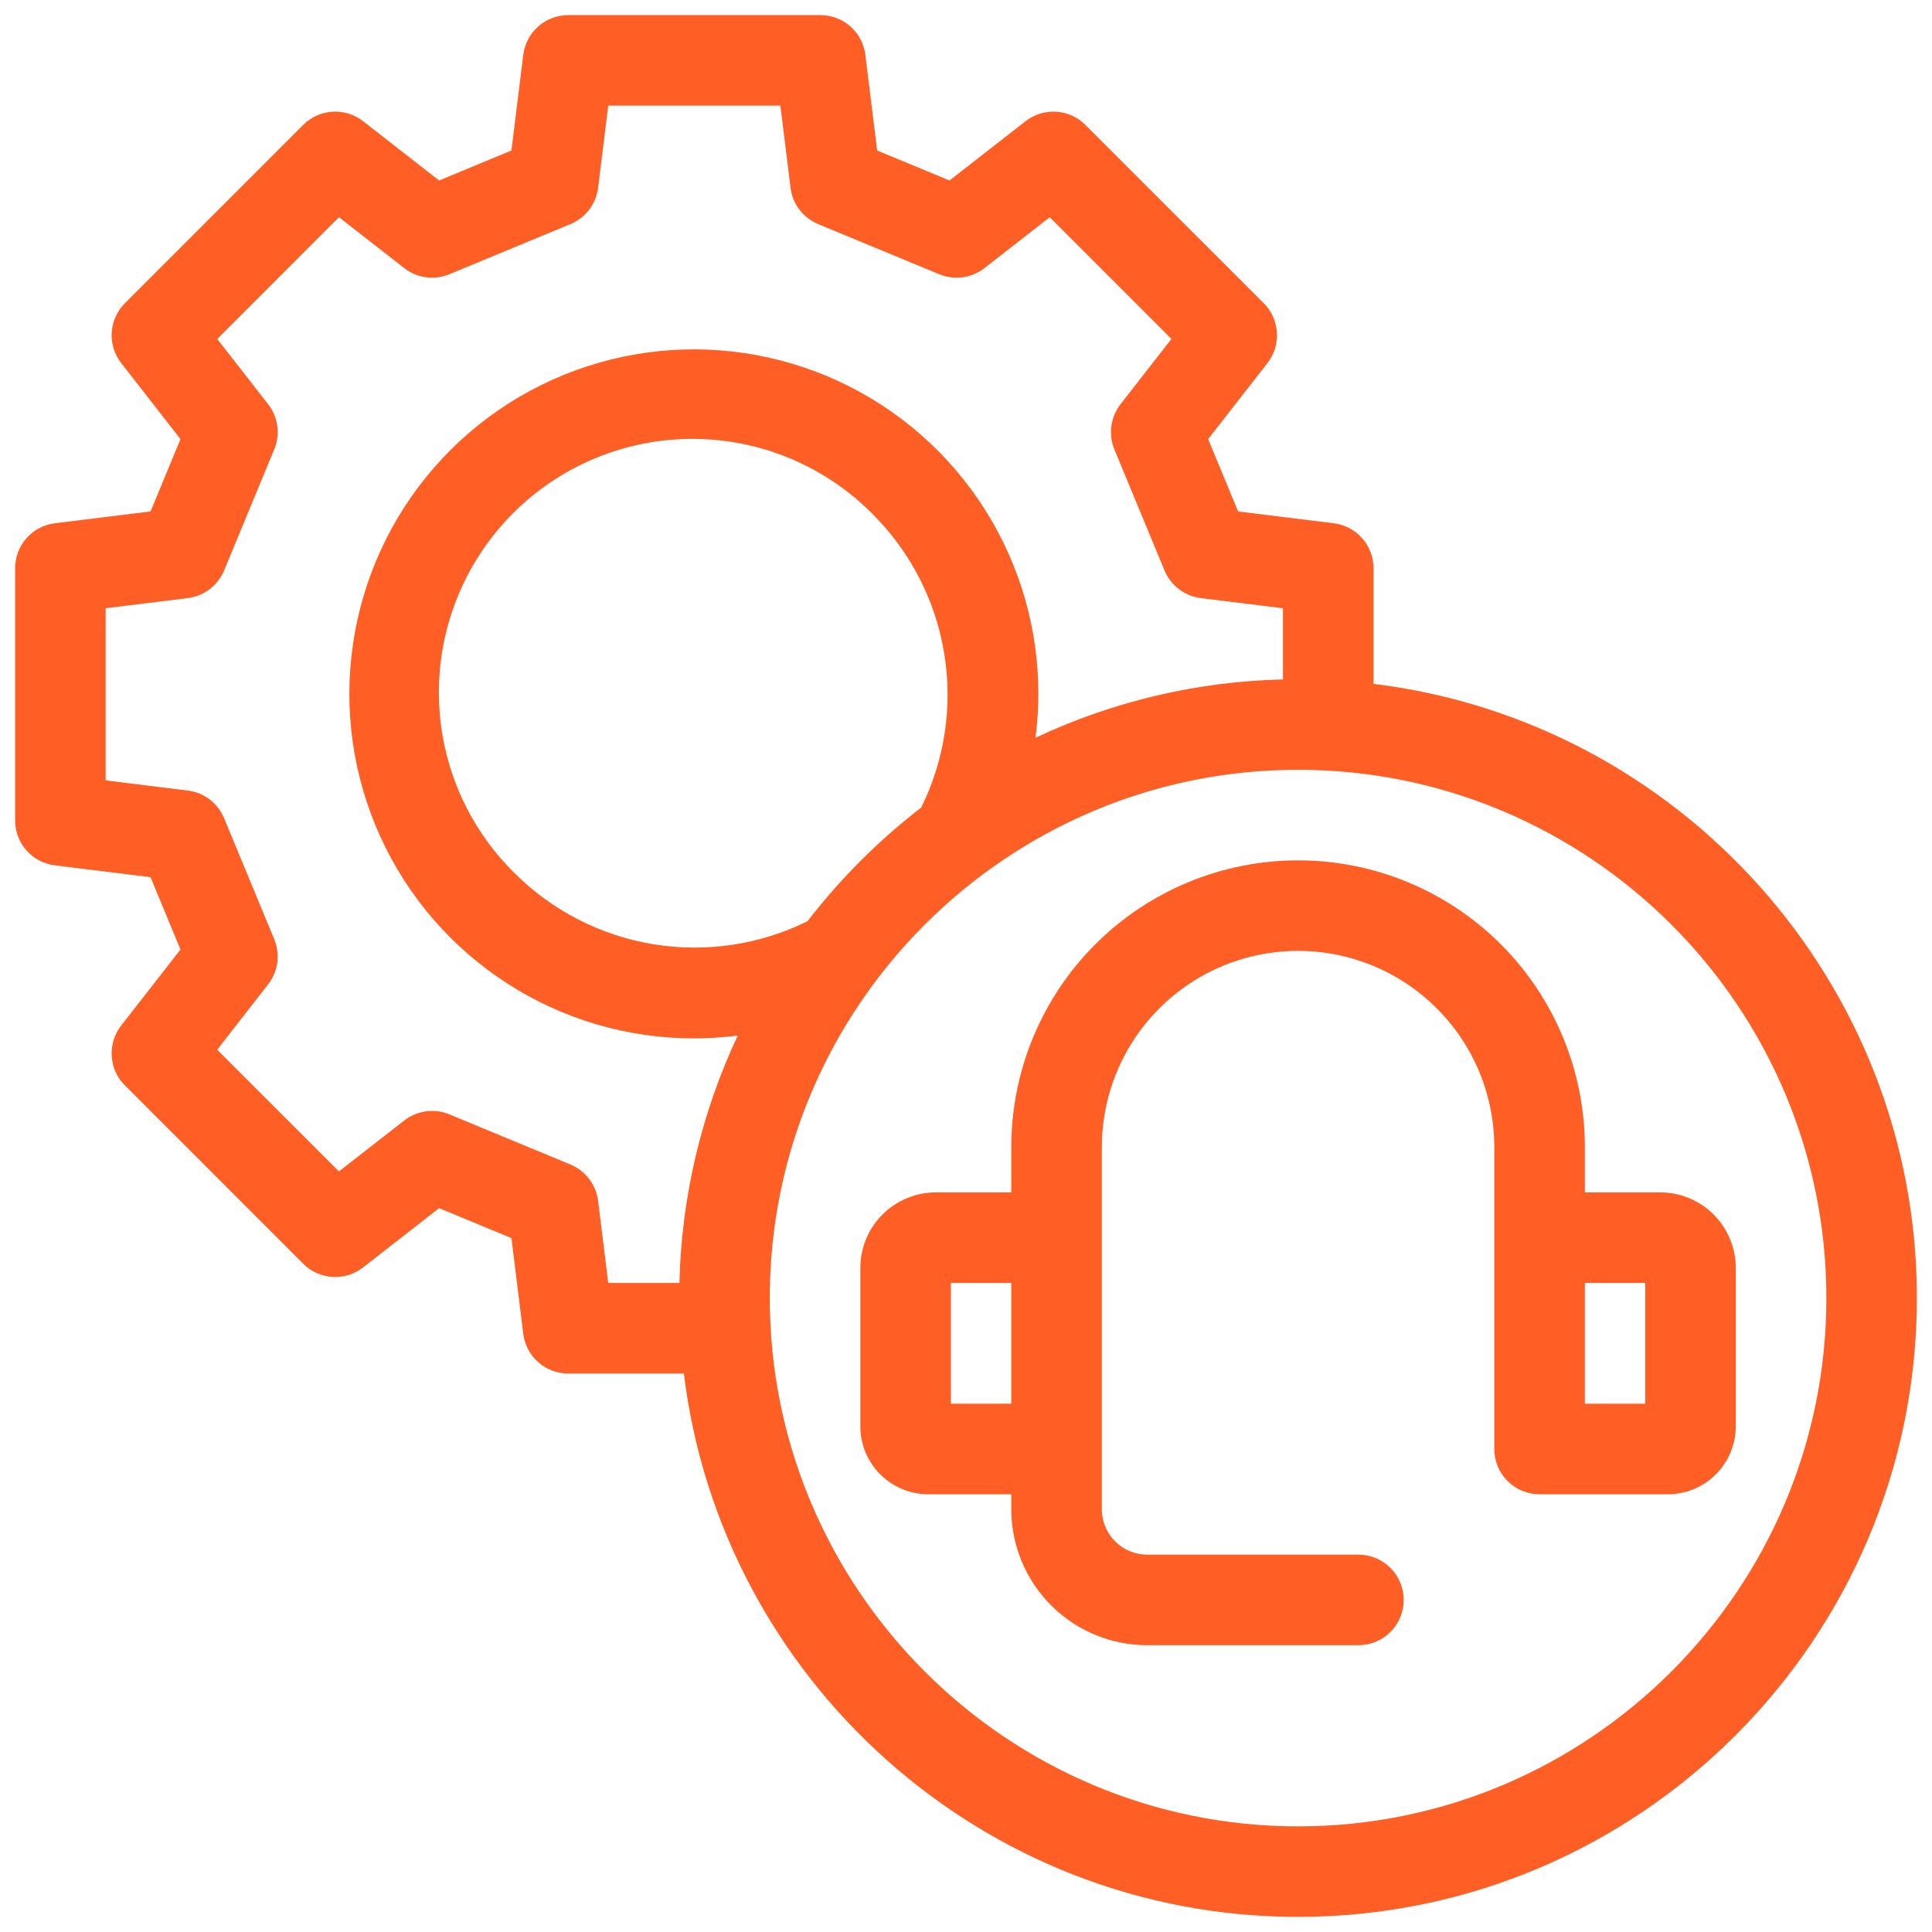
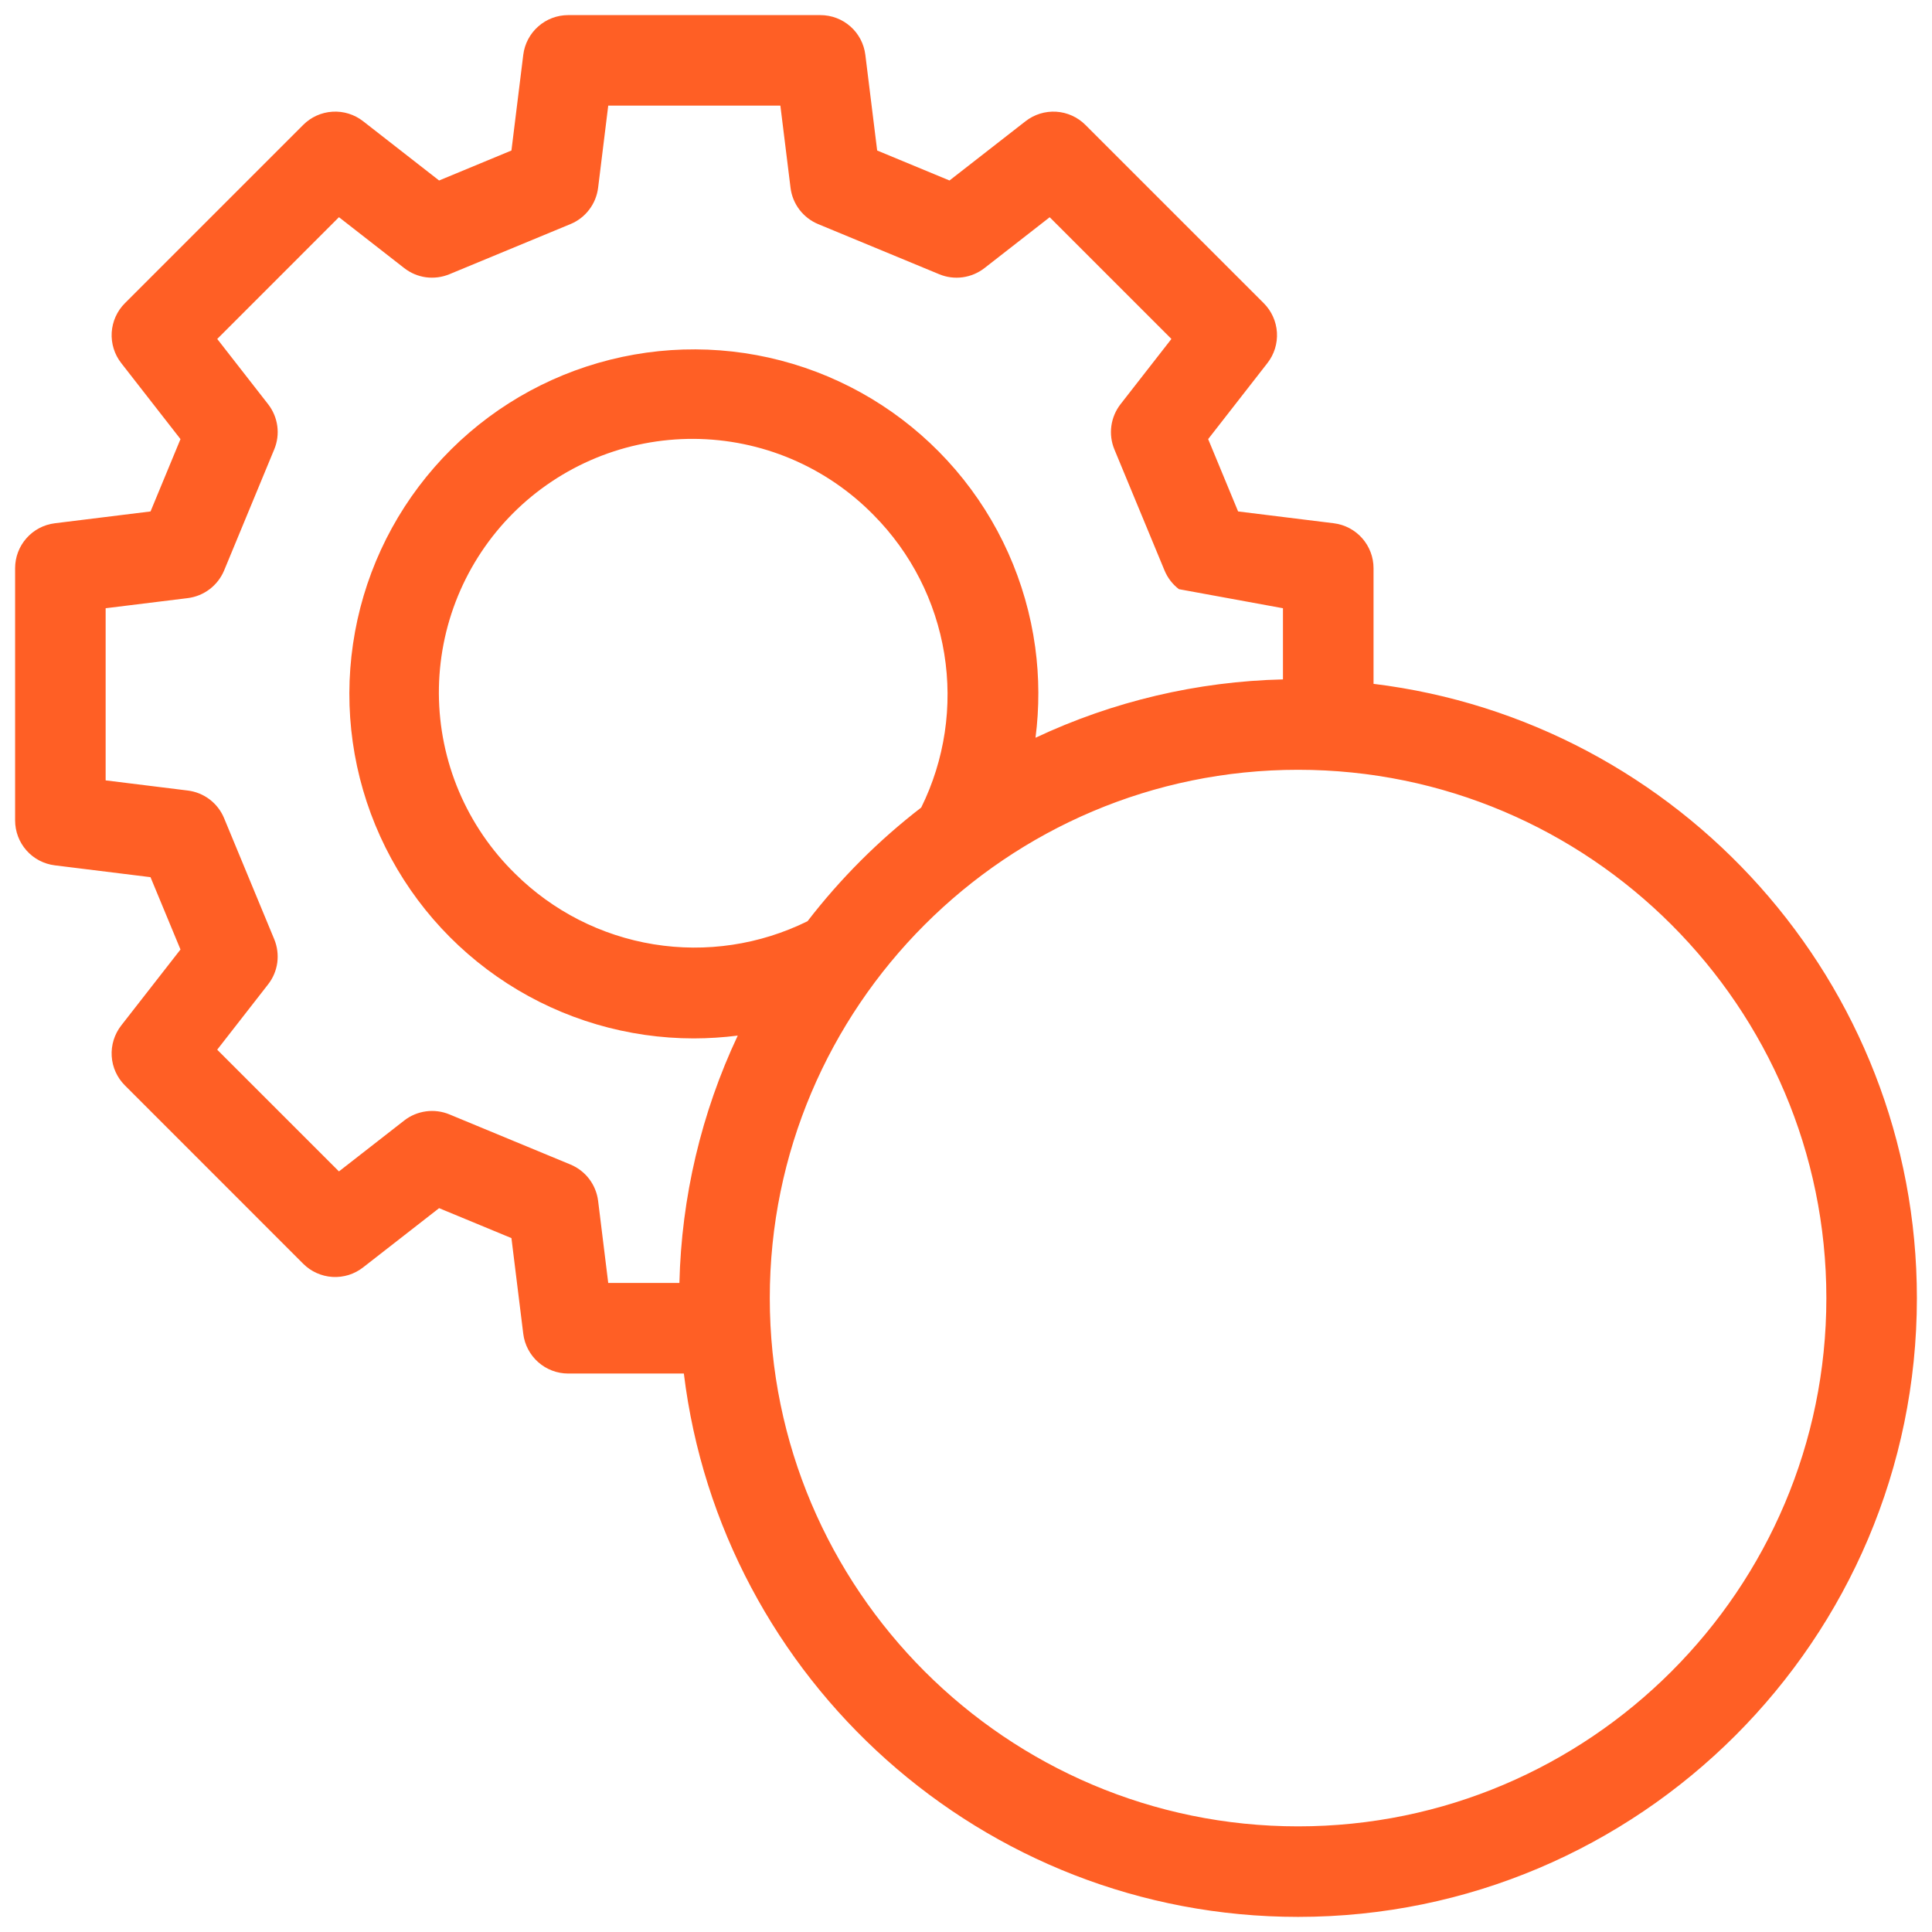
<svg xmlns="http://www.w3.org/2000/svg" width="50" height="50" viewBox="0 0 50 50" fill="none">
  <g id="technical-support_3203390 1" clip-path="url(#clip0_71_71)">
    <g id="11-call center support">
      <g id="linear color">
-         <path id="Vector" d="M35.547 17.698V14.705C35.547 14.419 35.442 14.143 35.253 13.929C35.064 13.715 34.802 13.577 34.519 13.542L32.042 13.236L31.267 11.364L32.801 9.396C32.977 9.171 33.064 8.889 33.047 8.604C33.029 8.318 32.908 8.049 32.706 7.847L28.09 3.232C27.888 3.03 27.619 2.909 27.334 2.891C27.049 2.874 26.767 2.961 26.541 3.137L24.573 4.671L22.701 3.895L22.395 1.419C22.36 1.135 22.223 0.874 22.009 0.685C21.794 0.495 21.518 0.391 21.232 0.391H14.705C14.419 0.391 14.143 0.495 13.929 0.685C13.715 0.874 13.577 1.135 13.542 1.419L13.236 3.895L11.364 4.671L9.396 3.136C9.171 2.961 8.889 2.873 8.604 2.891C8.318 2.908 8.049 3.03 7.847 3.232L3.232 7.847C3.03 8.049 2.909 8.318 2.891 8.604C2.874 8.889 2.961 9.171 3.137 9.396L4.671 11.364L3.896 13.236L1.419 13.542C1.135 13.577 0.874 13.714 0.685 13.929C0.495 14.143 0.391 14.419 0.391 14.705V21.232C0.391 21.518 0.495 21.794 0.685 22.009C0.874 22.223 1.135 22.36 1.419 22.395L3.895 22.701L4.671 24.573L3.136 26.541C2.961 26.767 2.873 27.049 2.891 27.334C2.908 27.619 3.03 27.888 3.232 28.09L7.847 32.706C8.049 32.908 8.318 33.029 8.604 33.047C8.889 33.064 9.171 32.977 9.396 32.801L11.364 31.267L13.236 32.042L13.542 34.519C13.577 34.802 13.715 35.064 13.929 35.253C14.143 35.442 14.419 35.547 14.705 35.547H17.698C18.664 43.46 25.424 49.609 33.594 49.609C42.425 49.609 49.609 42.425 49.609 33.594C49.609 25.424 43.46 18.664 35.547 17.698ZM15.479 31.077C15.453 30.871 15.373 30.676 15.248 30.511C15.122 30.346 14.955 30.217 14.764 30.138L11.63 28.84C11.439 28.761 11.229 28.734 11.024 28.762C10.819 28.79 10.624 28.871 10.461 28.999L8.772 30.316L5.621 27.166L6.938 25.476C7.066 25.313 7.148 25.118 7.176 24.913C7.203 24.708 7.176 24.498 7.097 24.307L5.799 21.173C5.72 20.982 5.591 20.815 5.426 20.689C5.261 20.564 5.066 20.484 4.86 20.459L2.734 20.196V15.741L4.86 15.479C5.066 15.453 5.261 15.373 5.426 15.248C5.591 15.122 5.72 14.955 5.8 14.764L7.097 11.63C7.177 11.439 7.204 11.229 7.176 11.024C7.148 10.819 7.066 10.624 6.939 10.461L5.622 8.772L8.772 5.621L10.461 6.938C10.625 7.066 10.819 7.148 11.024 7.176C11.23 7.203 11.439 7.176 11.63 7.097L14.764 5.799C14.956 5.72 15.123 5.591 15.248 5.426C15.374 5.261 15.453 5.066 15.479 4.86L15.741 2.734H20.196L20.459 4.86C20.484 5.066 20.564 5.261 20.689 5.426C20.815 5.591 20.982 5.72 21.174 5.8L24.307 7.097C24.499 7.177 24.708 7.204 24.913 7.176C25.119 7.148 25.313 7.066 25.477 6.939L27.166 5.622L30.316 8.772L28.999 10.461C28.872 10.625 28.79 10.819 28.762 11.024C28.734 11.23 28.761 11.439 28.84 11.63L30.138 14.764C30.218 14.956 30.346 15.123 30.511 15.248C30.676 15.374 30.872 15.453 31.077 15.479L33.203 15.741V17.583C30.987 17.635 28.805 18.149 26.799 19.093C26.899 18.315 26.897 17.527 26.791 16.749C26.559 15.053 25.844 13.46 24.731 12.16C23.617 10.859 22.154 9.907 20.514 9.416C18.874 8.925 17.127 8.917 15.483 9.392C13.838 9.867 12.365 10.805 11.24 12.095C10.114 13.385 9.384 14.971 9.136 16.665C8.887 18.358 9.132 20.087 9.84 21.646C10.548 23.204 11.69 24.526 13.129 25.453C14.568 26.38 16.243 26.873 17.955 26.874C18.335 26.873 18.715 26.849 19.093 26.801C18.149 28.807 17.635 30.987 17.583 33.203H15.741L15.479 31.077ZM20.899 23.841C19.666 24.45 18.274 24.659 16.916 24.438C15.559 24.217 14.305 23.577 13.329 22.609C12.709 22.002 12.216 21.278 11.877 20.479C11.539 19.68 11.363 18.822 11.358 17.955C11.354 17.087 11.521 16.227 11.851 15.425C12.181 14.623 12.667 13.893 13.28 13.28C13.893 12.667 14.623 12.181 15.425 11.851C16.227 11.521 17.087 11.354 17.955 11.358C18.822 11.363 19.68 11.539 20.479 11.877C21.278 12.216 22.002 12.709 22.609 13.329C23.577 14.305 24.216 15.559 24.437 16.916C24.658 18.274 24.45 19.666 23.841 20.899C22.738 21.749 21.749 22.738 20.899 23.841ZM33.594 47.266C26.055 47.266 19.922 41.133 19.922 33.594C19.922 26.055 26.055 19.922 33.594 19.922C41.133 19.922 47.266 26.055 47.266 33.594C47.266 41.133 41.133 47.266 33.594 47.266Z" fill="#FF5F25" />
-         <path id="Vector_2" d="M42.969 30.859H41.016V29.688C41.016 27.719 40.234 25.831 38.842 24.439C37.45 23.048 35.562 22.266 33.594 22.266C31.625 22.266 29.738 23.048 28.346 24.439C26.954 25.831 26.172 27.719 26.172 29.688V30.859H24.219C23.701 30.86 23.204 31.066 22.838 31.432C22.472 31.798 22.266 32.295 22.266 32.812V36.914C22.266 37.38 22.451 37.827 22.781 38.156C23.111 38.486 23.557 38.671 24.023 38.672H26.172V39.062C26.173 39.995 26.544 40.888 27.203 41.547C27.862 42.206 28.755 42.577 29.688 42.578H35.156C35.467 42.578 35.765 42.455 35.985 42.235C36.205 42.015 36.328 41.717 36.328 41.406C36.328 41.095 36.205 40.797 35.985 40.578C35.765 40.358 35.467 40.234 35.156 40.234H29.688C29.377 40.234 29.079 40.111 28.859 39.891C28.64 39.671 28.516 39.373 28.516 39.062V29.688C28.516 28.341 29.051 27.049 30.003 26.097C30.955 25.144 32.247 24.609 33.594 24.609C34.941 24.609 36.232 25.144 37.184 26.097C38.137 27.049 38.672 28.341 38.672 29.688V37.5C38.672 37.811 38.795 38.109 39.015 38.329C39.235 38.548 39.533 38.672 39.844 38.672H43.164C43.63 38.671 44.077 38.486 44.406 38.156C44.736 37.827 44.921 37.38 44.922 36.914V32.812C44.921 32.295 44.715 31.798 44.349 31.432C43.983 31.066 43.487 30.86 42.969 30.859ZM24.609 33.203H26.172V36.328H24.609V33.203ZM42.578 36.328H41.016V33.203H42.578V36.328Z" fill="#FF5F25" />
+         <path id="Vector" d="M35.547 17.698V14.705C35.547 14.419 35.442 14.143 35.253 13.929C35.064 13.715 34.802 13.577 34.519 13.542L32.042 13.236L31.267 11.364L32.801 9.396C32.977 9.171 33.064 8.889 33.047 8.604C33.029 8.318 32.908 8.049 32.706 7.847L28.09 3.232C27.888 3.03 27.619 2.909 27.334 2.891C27.049 2.874 26.767 2.961 26.541 3.137L24.573 4.671L22.701 3.895L22.395 1.419C22.36 1.135 22.223 0.874 22.009 0.685C21.794 0.495 21.518 0.391 21.232 0.391H14.705C14.419 0.391 14.143 0.495 13.929 0.685C13.715 0.874 13.577 1.135 13.542 1.419L13.236 3.895L11.364 4.671L9.396 3.136C9.171 2.961 8.889 2.873 8.604 2.891C8.318 2.908 8.049 3.03 7.847 3.232L3.232 7.847C3.03 8.049 2.909 8.318 2.891 8.604C2.874 8.889 2.961 9.171 3.137 9.396L4.671 11.364L3.896 13.236L1.419 13.542C1.135 13.577 0.874 13.714 0.685 13.929C0.495 14.143 0.391 14.419 0.391 14.705V21.232C0.391 21.518 0.495 21.794 0.685 22.009C0.874 22.223 1.135 22.36 1.419 22.395L3.895 22.701L4.671 24.573L3.136 26.541C2.961 26.767 2.873 27.049 2.891 27.334C2.908 27.619 3.03 27.888 3.232 28.09L7.847 32.706C8.049 32.908 8.318 33.029 8.604 33.047C8.889 33.064 9.171 32.977 9.396 32.801L11.364 31.267L13.236 32.042L13.542 34.519C13.577 34.802 13.715 35.064 13.929 35.253C14.143 35.442 14.419 35.547 14.705 35.547H17.698C18.664 43.46 25.424 49.609 33.594 49.609C42.425 49.609 49.609 42.425 49.609 33.594C49.609 25.424 43.46 18.664 35.547 17.698ZM15.479 31.077C15.453 30.871 15.373 30.676 15.248 30.511C15.122 30.346 14.955 30.217 14.764 30.138L11.63 28.84C11.439 28.761 11.229 28.734 11.024 28.762C10.819 28.79 10.624 28.871 10.461 28.999L8.772 30.316L5.621 27.166L6.938 25.476C7.066 25.313 7.148 25.118 7.176 24.913C7.203 24.708 7.176 24.498 7.097 24.307L5.799 21.173C5.72 20.982 5.591 20.815 5.426 20.689C5.261 20.564 5.066 20.484 4.86 20.459L2.734 20.196V15.741L4.86 15.479C5.066 15.453 5.261 15.373 5.426 15.248C5.591 15.122 5.72 14.955 5.8 14.764L7.097 11.63C7.177 11.439 7.204 11.229 7.176 11.024C7.148 10.819 7.066 10.624 6.939 10.461L5.622 8.772L8.772 5.621L10.461 6.938C10.625 7.066 10.819 7.148 11.024 7.176C11.23 7.203 11.439 7.176 11.63 7.097L14.764 5.799C14.956 5.72 15.123 5.591 15.248 5.426C15.374 5.261 15.453 5.066 15.479 4.86L15.741 2.734H20.196L20.459 4.86C20.484 5.066 20.564 5.261 20.689 5.426C20.815 5.591 20.982 5.72 21.174 5.8L24.307 7.097C24.499 7.177 24.708 7.204 24.913 7.176C25.119 7.148 25.313 7.066 25.477 6.939L27.166 5.622L30.316 8.772L28.999 10.461C28.872 10.625 28.79 10.819 28.762 11.024C28.734 11.23 28.761 11.439 28.84 11.63L30.138 14.764C30.218 14.956 30.346 15.123 30.511 15.248L33.203 15.741V17.583C30.987 17.635 28.805 18.149 26.799 19.093C26.899 18.315 26.897 17.527 26.791 16.749C26.559 15.053 25.844 13.46 24.731 12.16C23.617 10.859 22.154 9.907 20.514 9.416C18.874 8.925 17.127 8.917 15.483 9.392C13.838 9.867 12.365 10.805 11.24 12.095C10.114 13.385 9.384 14.971 9.136 16.665C8.887 18.358 9.132 20.087 9.84 21.646C10.548 23.204 11.69 24.526 13.129 25.453C14.568 26.38 16.243 26.873 17.955 26.874C18.335 26.873 18.715 26.849 19.093 26.801C18.149 28.807 17.635 30.987 17.583 33.203H15.741L15.479 31.077ZM20.899 23.841C19.666 24.45 18.274 24.659 16.916 24.438C15.559 24.217 14.305 23.577 13.329 22.609C12.709 22.002 12.216 21.278 11.877 20.479C11.539 19.68 11.363 18.822 11.358 17.955C11.354 17.087 11.521 16.227 11.851 15.425C12.181 14.623 12.667 13.893 13.28 13.28C13.893 12.667 14.623 12.181 15.425 11.851C16.227 11.521 17.087 11.354 17.955 11.358C18.822 11.363 19.68 11.539 20.479 11.877C21.278 12.216 22.002 12.709 22.609 13.329C23.577 14.305 24.216 15.559 24.437 16.916C24.658 18.274 24.45 19.666 23.841 20.899C22.738 21.749 21.749 22.738 20.899 23.841ZM33.594 47.266C26.055 47.266 19.922 41.133 19.922 33.594C19.922 26.055 26.055 19.922 33.594 19.922C41.133 19.922 47.266 26.055 47.266 33.594C47.266 41.133 41.133 47.266 33.594 47.266Z" fill="#FF5F25" />
      </g>
    </g>
  </g>
  <defs>
    <clipPath id="clip0_71_71">
      <rect width="50" height="50" fill="white" />
    </clipPath>
  </defs>
</svg>